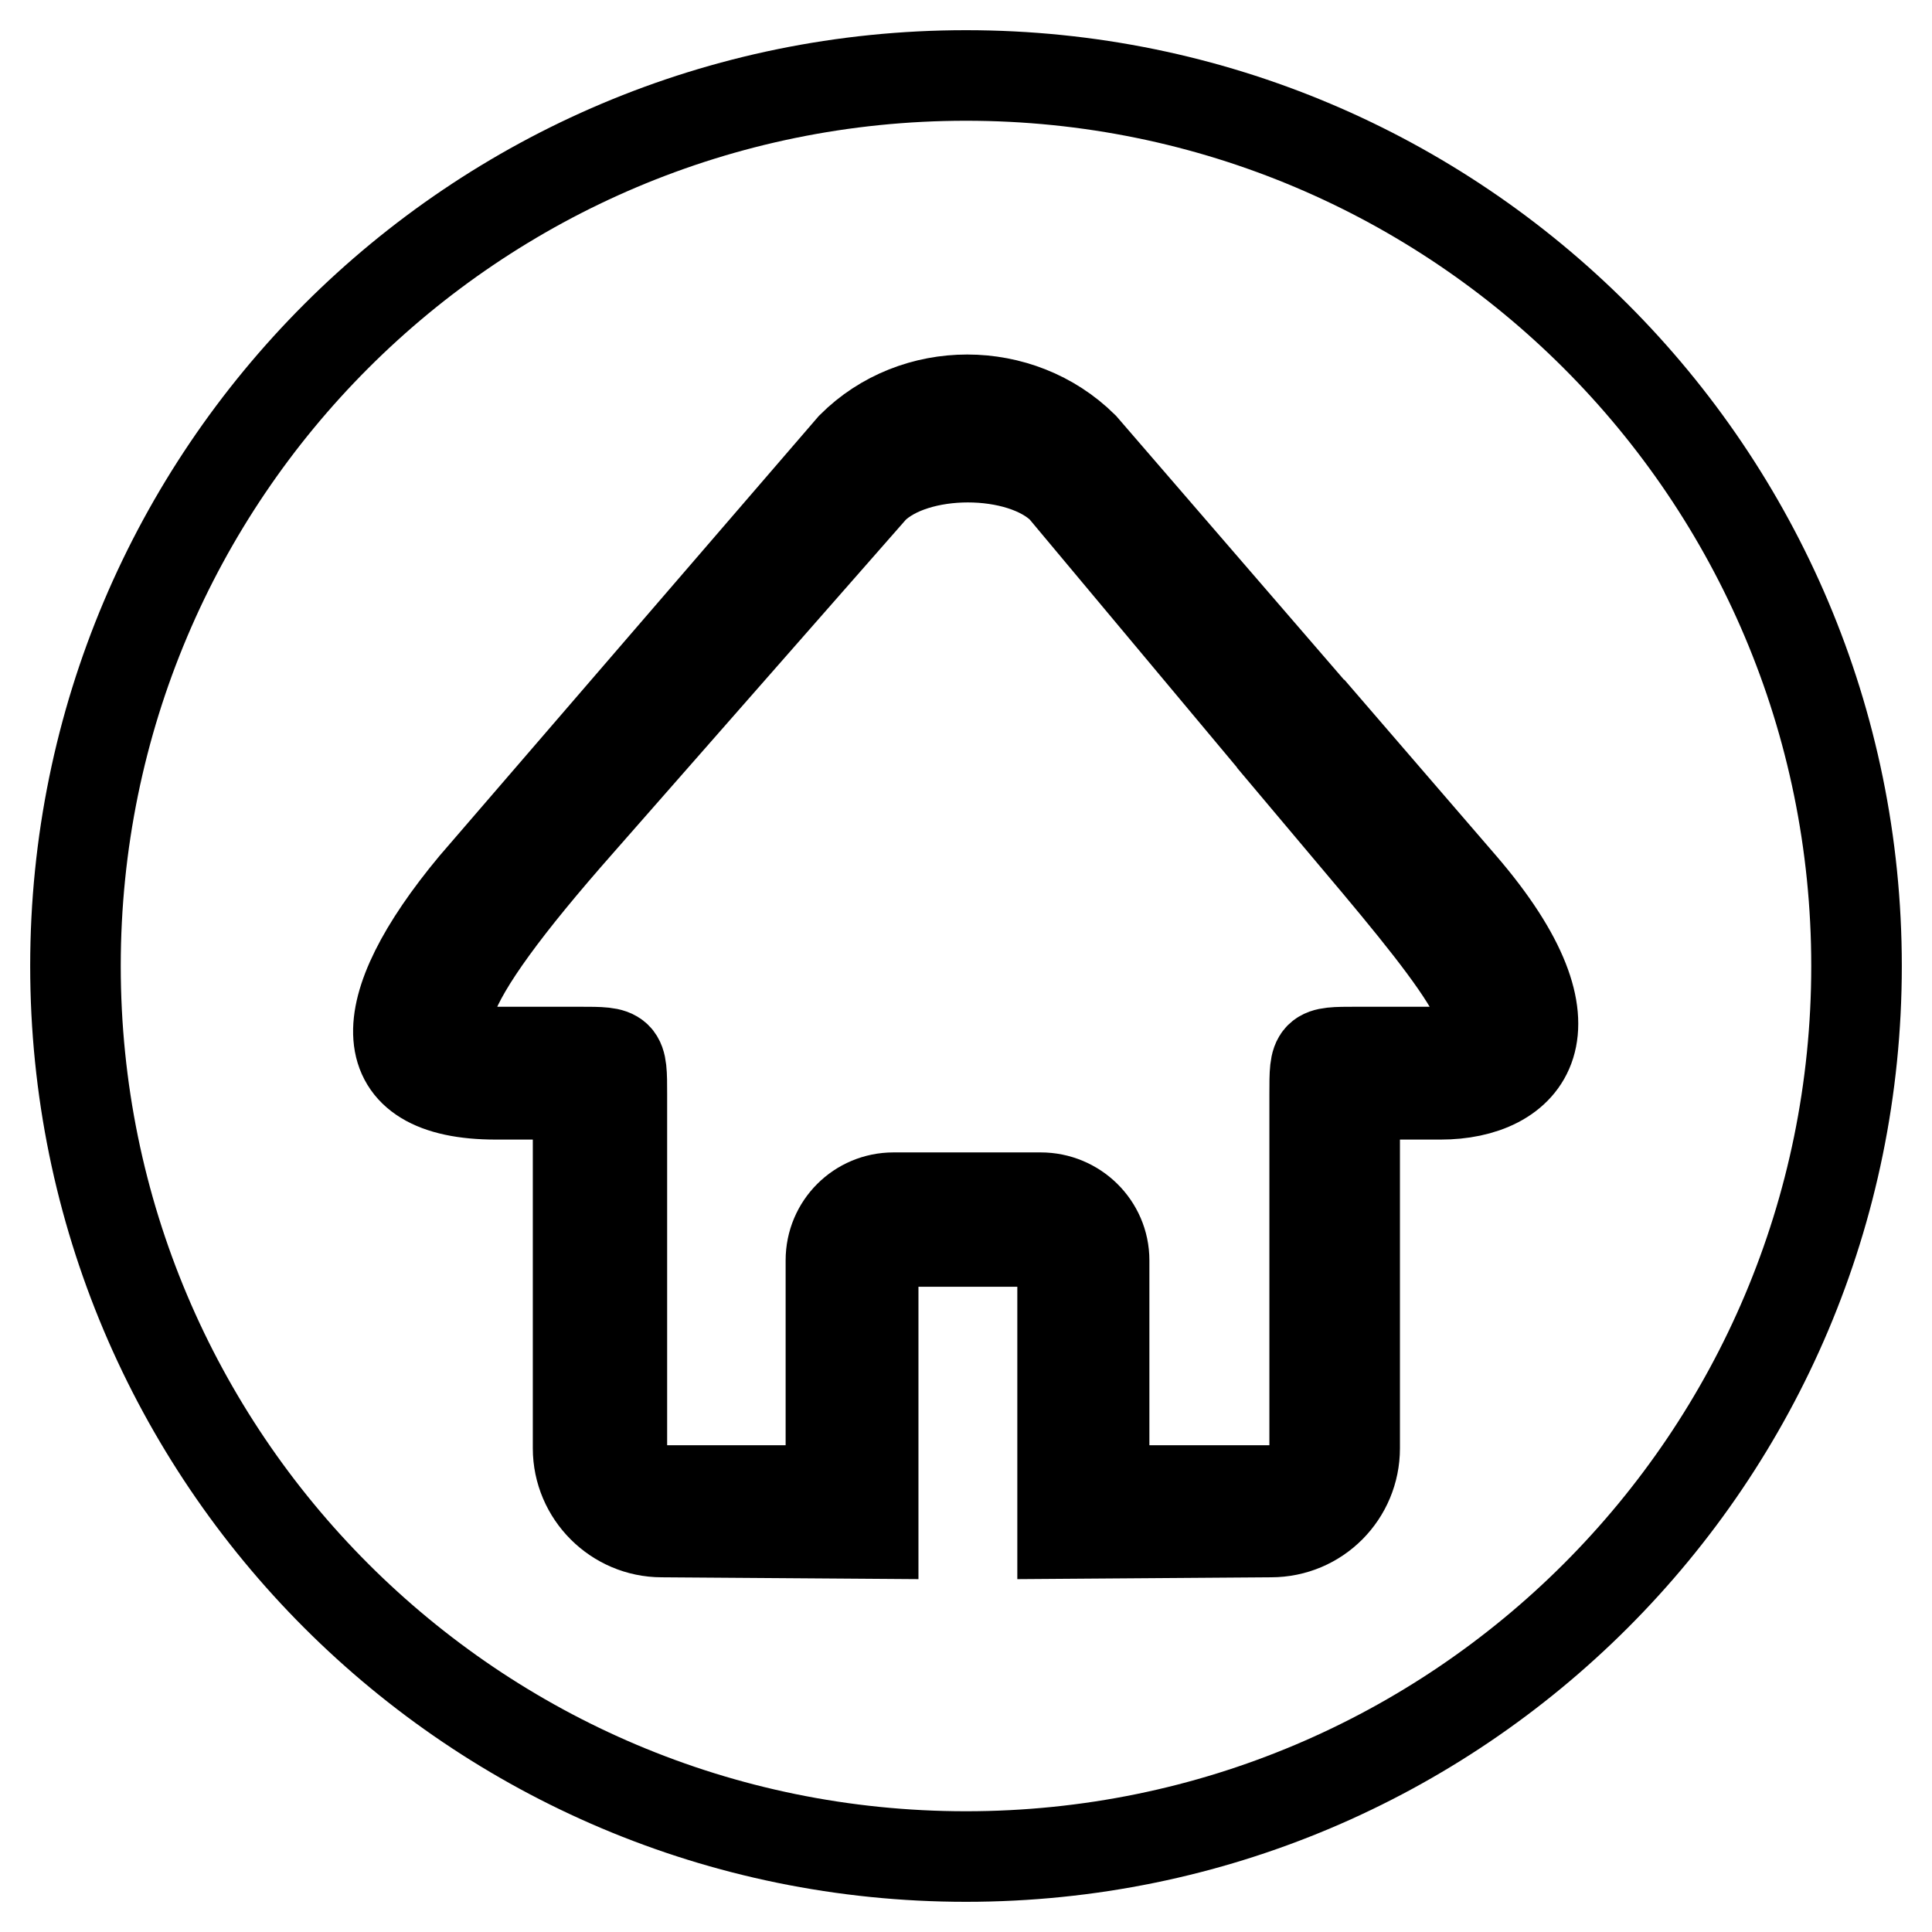
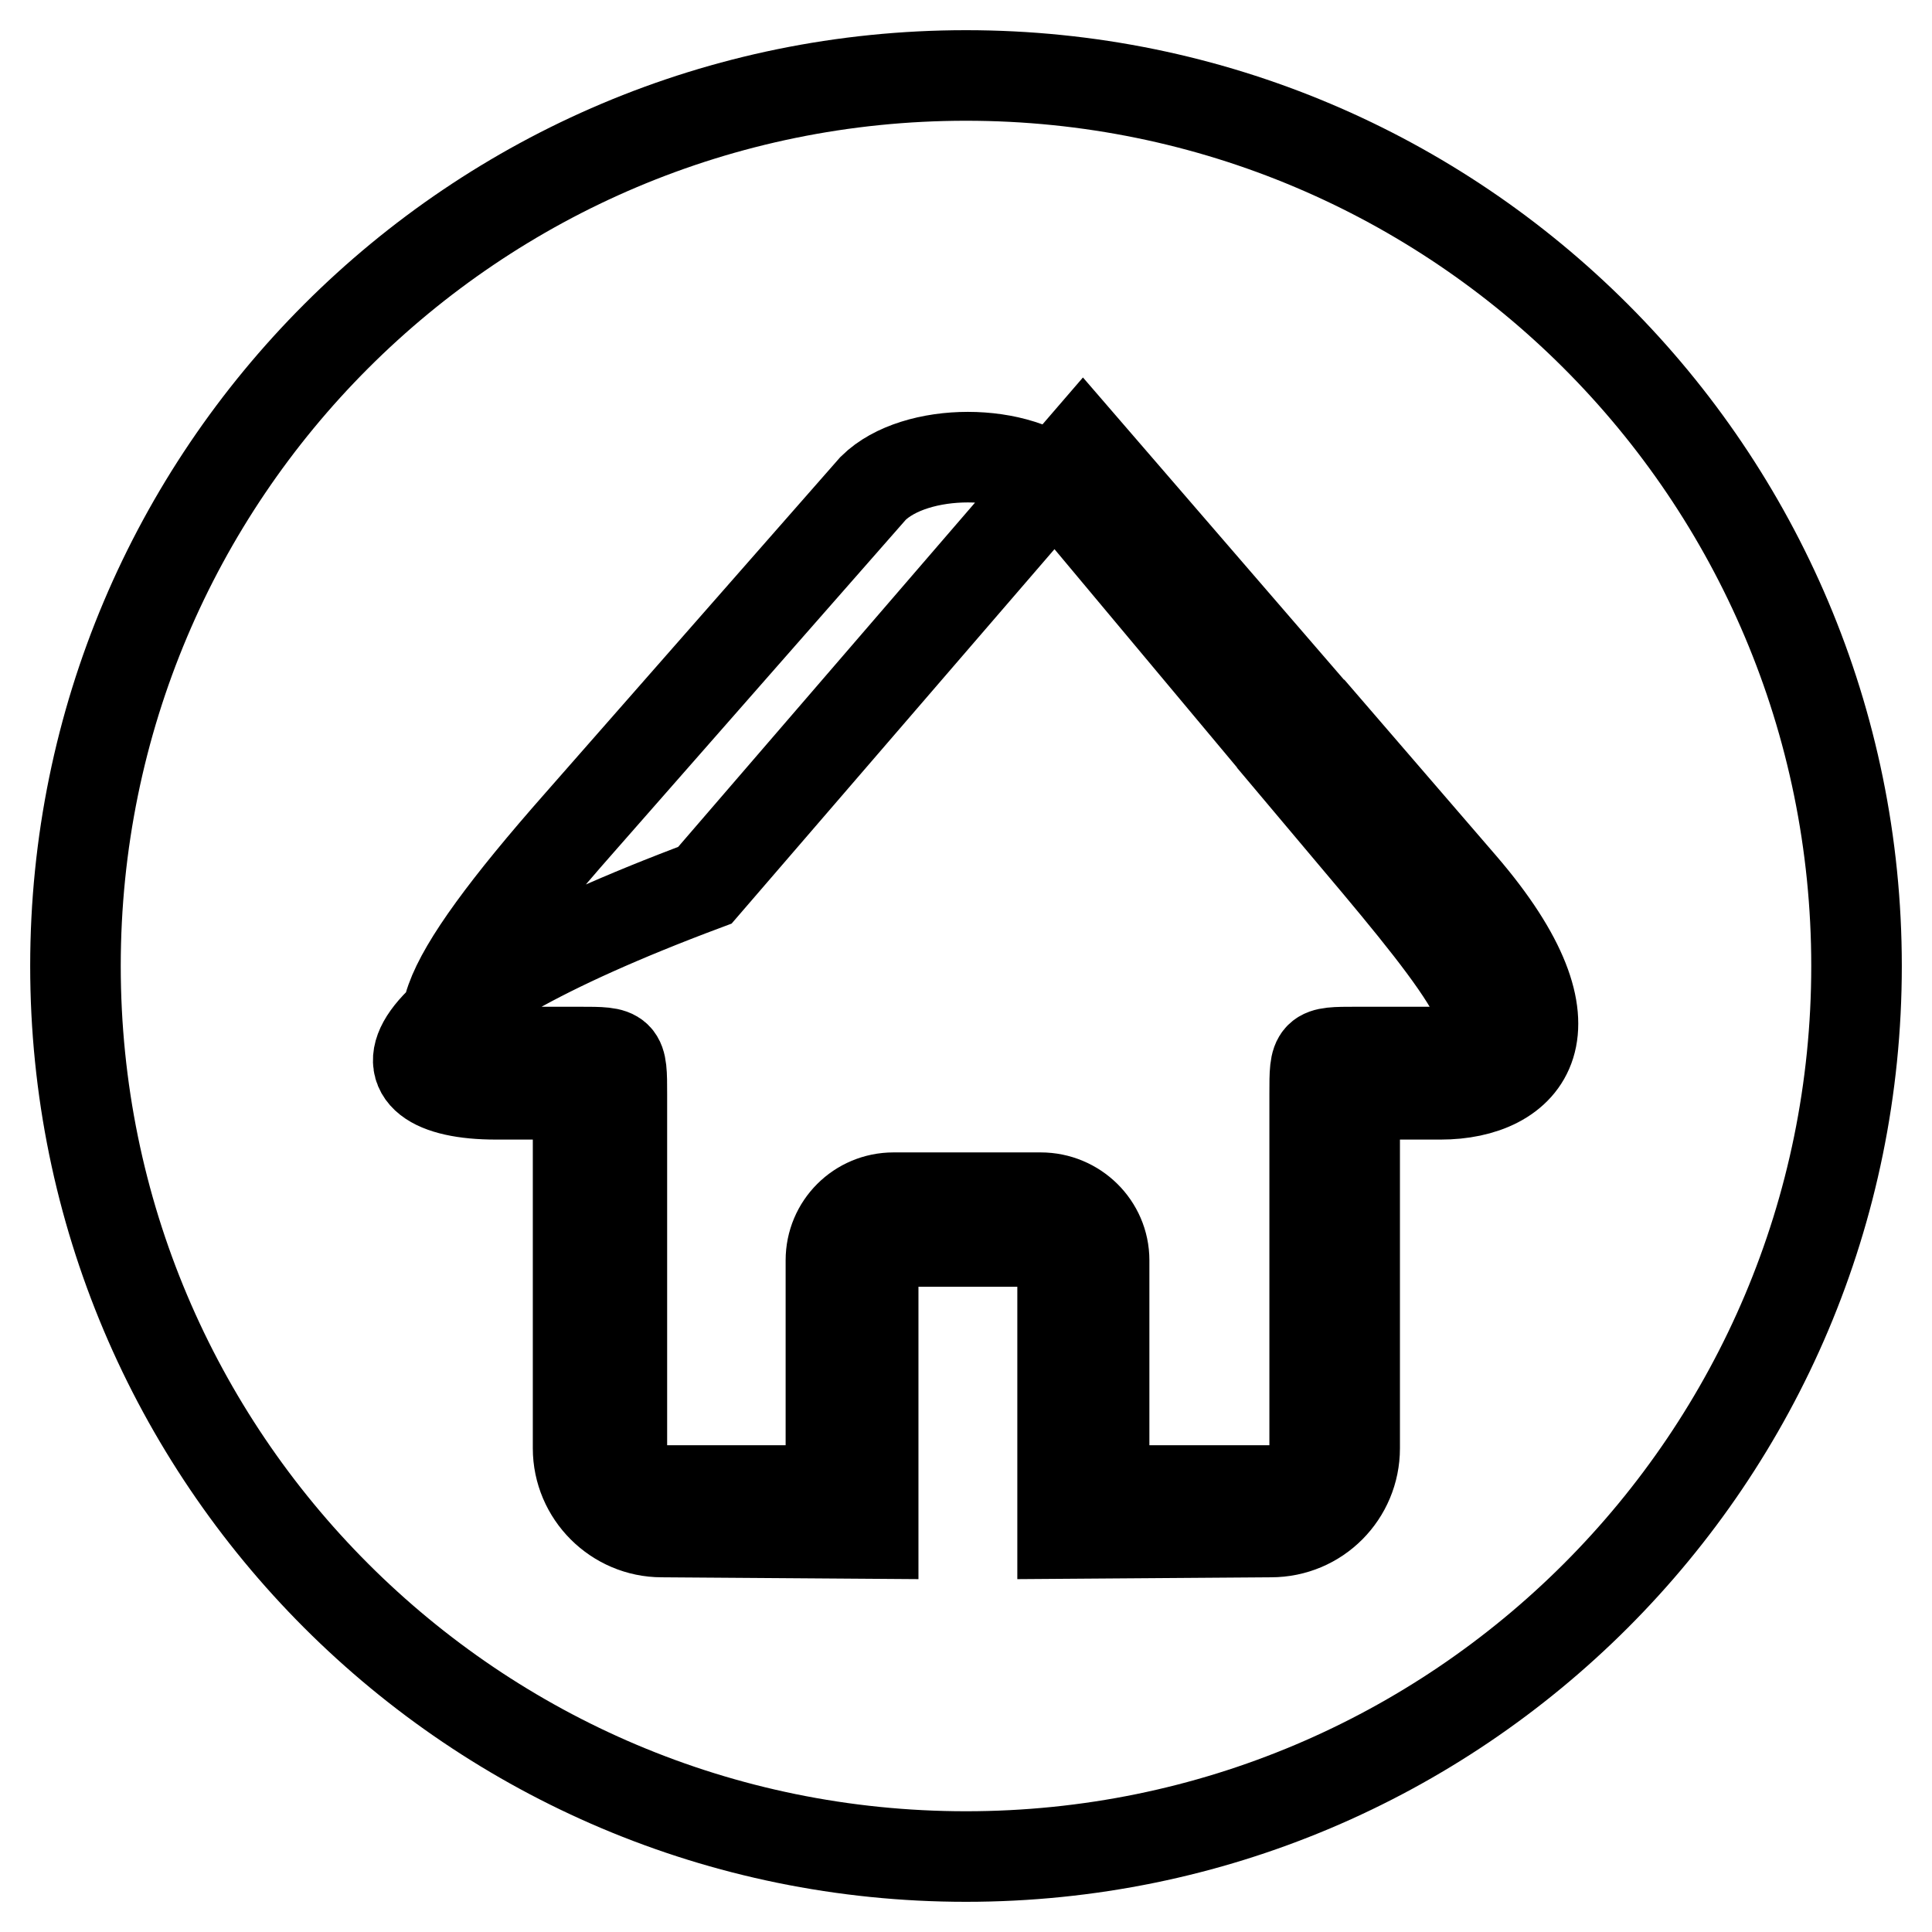
<svg xmlns="http://www.w3.org/2000/svg" version="1.1" x="0px" y="0px" viewBox="0 0 256 256" enable-background="new 0 0 256 256" xml:space="preserve">
  <g>
    <g>
-       <path stroke-width="12" fill-opacity="0" stroke="#000000" d="M246,128c0,65.2-52.8,118-118,118c-65.2,0-118-52.8-118-118C10,62.8,62.8,10,128,10C193.2,10,246,62.8,246,128z M190.9,145c11.1,0,19.5-8.3,2.8-27.7l-16.3-18.9l-5,4.1l10.1,12c13.9,16.6,19.5,24.9,8.4,24.9h-11.2c-5.5,0-5.5,0-5.5,5.5V192c0,2.8-2.8,5.5-5.6,5.5h-22.3v-30.5c0-4.6-3.8-8.3-8.4-8.3h-19.5c-4.6,0-8.3,3.7-8.3,8.3v30.5H88c-2.8,0-5.6-2.8-5.6-5.5V145c0-5.6,0-5.6-5.6-5.6H65.7c-11.1,0-8.4-8.3,11.1-30.4l38.9-44.3c5.6-5.5,19.5-5.5,25.1,0l24.5,29.3l4.8-4l-26.6-30.8c-8.4-8.3-22.3-8.3-30.6,0l-50.1,58.1C49,133.9,49,145,65.7,145h10.9v46.9c0,6.1,5,11.1,11.1,11.1l28,0.2v-33.2c0-3.1,2.5-5.5,5.6-5.5h13.9c3.1,0,5.6,2.5,5.6,5.5v33.2l27.6-0.2c6.2,0,11.1-5,11.1-11.1V145H190.9L190.9,145z" />
+       <path stroke-width="12" fill-opacity="0" stroke="#000000" d="M246,128c0,65.2-52.8,118-118,118c-65.2,0-118-52.8-118-118C10,62.8,62.8,10,128,10C193.2,10,246,62.8,246,128z M190.9,145c11.1,0,19.5-8.3,2.8-27.7l-16.3-18.9l-5,4.1l10.1,12c13.9,16.6,19.5,24.9,8.4,24.9h-11.2c-5.5,0-5.5,0-5.5,5.5V192c0,2.8-2.8,5.5-5.6,5.5h-22.3v-30.5c0-4.6-3.8-8.3-8.4-8.3h-19.5c-4.6,0-8.3,3.7-8.3,8.3v30.5H88c-2.8,0-5.6-2.8-5.6-5.5V145c0-5.6,0-5.6-5.6-5.6H65.7c-11.1,0-8.4-8.3,11.1-30.4l38.9-44.3c5.6-5.5,19.5-5.5,25.1,0l24.5,29.3l4.8-4l-26.6-30.8l-50.1,58.1C49,133.9,49,145,65.7,145h10.9v46.9c0,6.1,5,11.1,11.1,11.1l28,0.2v-33.2c0-3.1,2.5-5.5,5.6-5.5h13.9c3.1,0,5.6,2.5,5.6,5.5v33.2l27.6-0.2c6.2,0,11.1-5,11.1-11.1V145H190.9L190.9,145z" />
    </g>
  </g>
</svg>